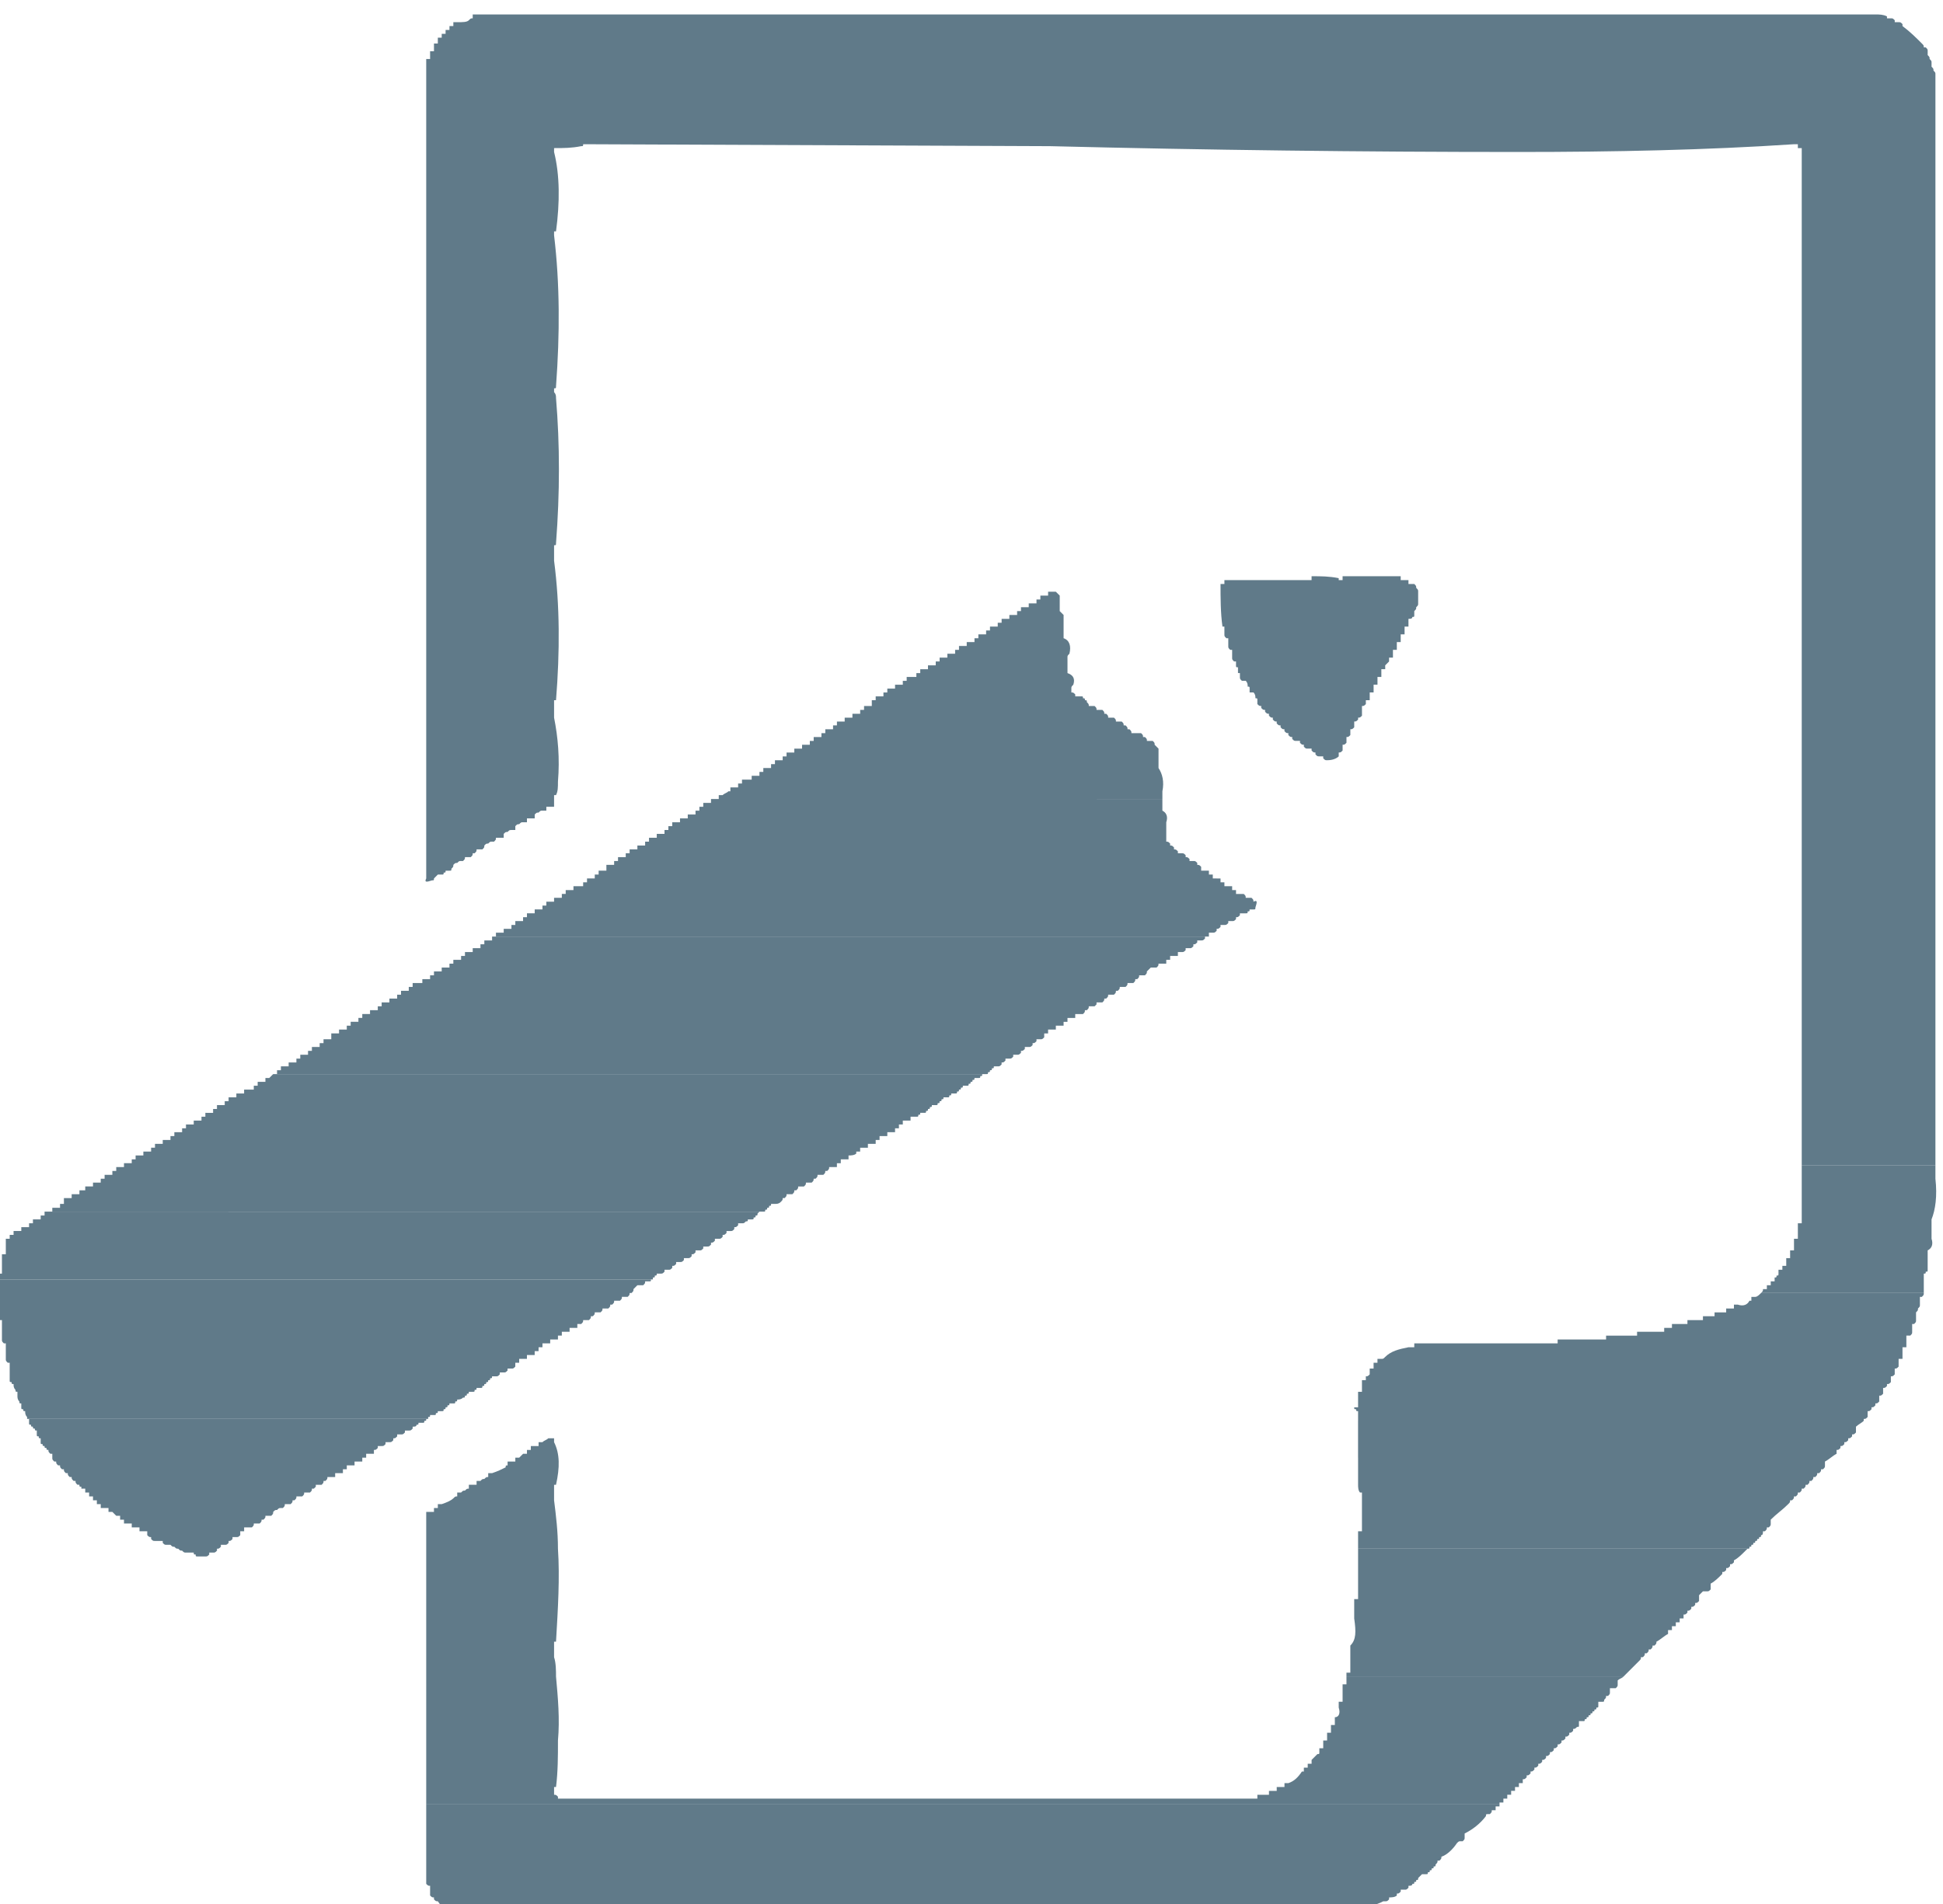
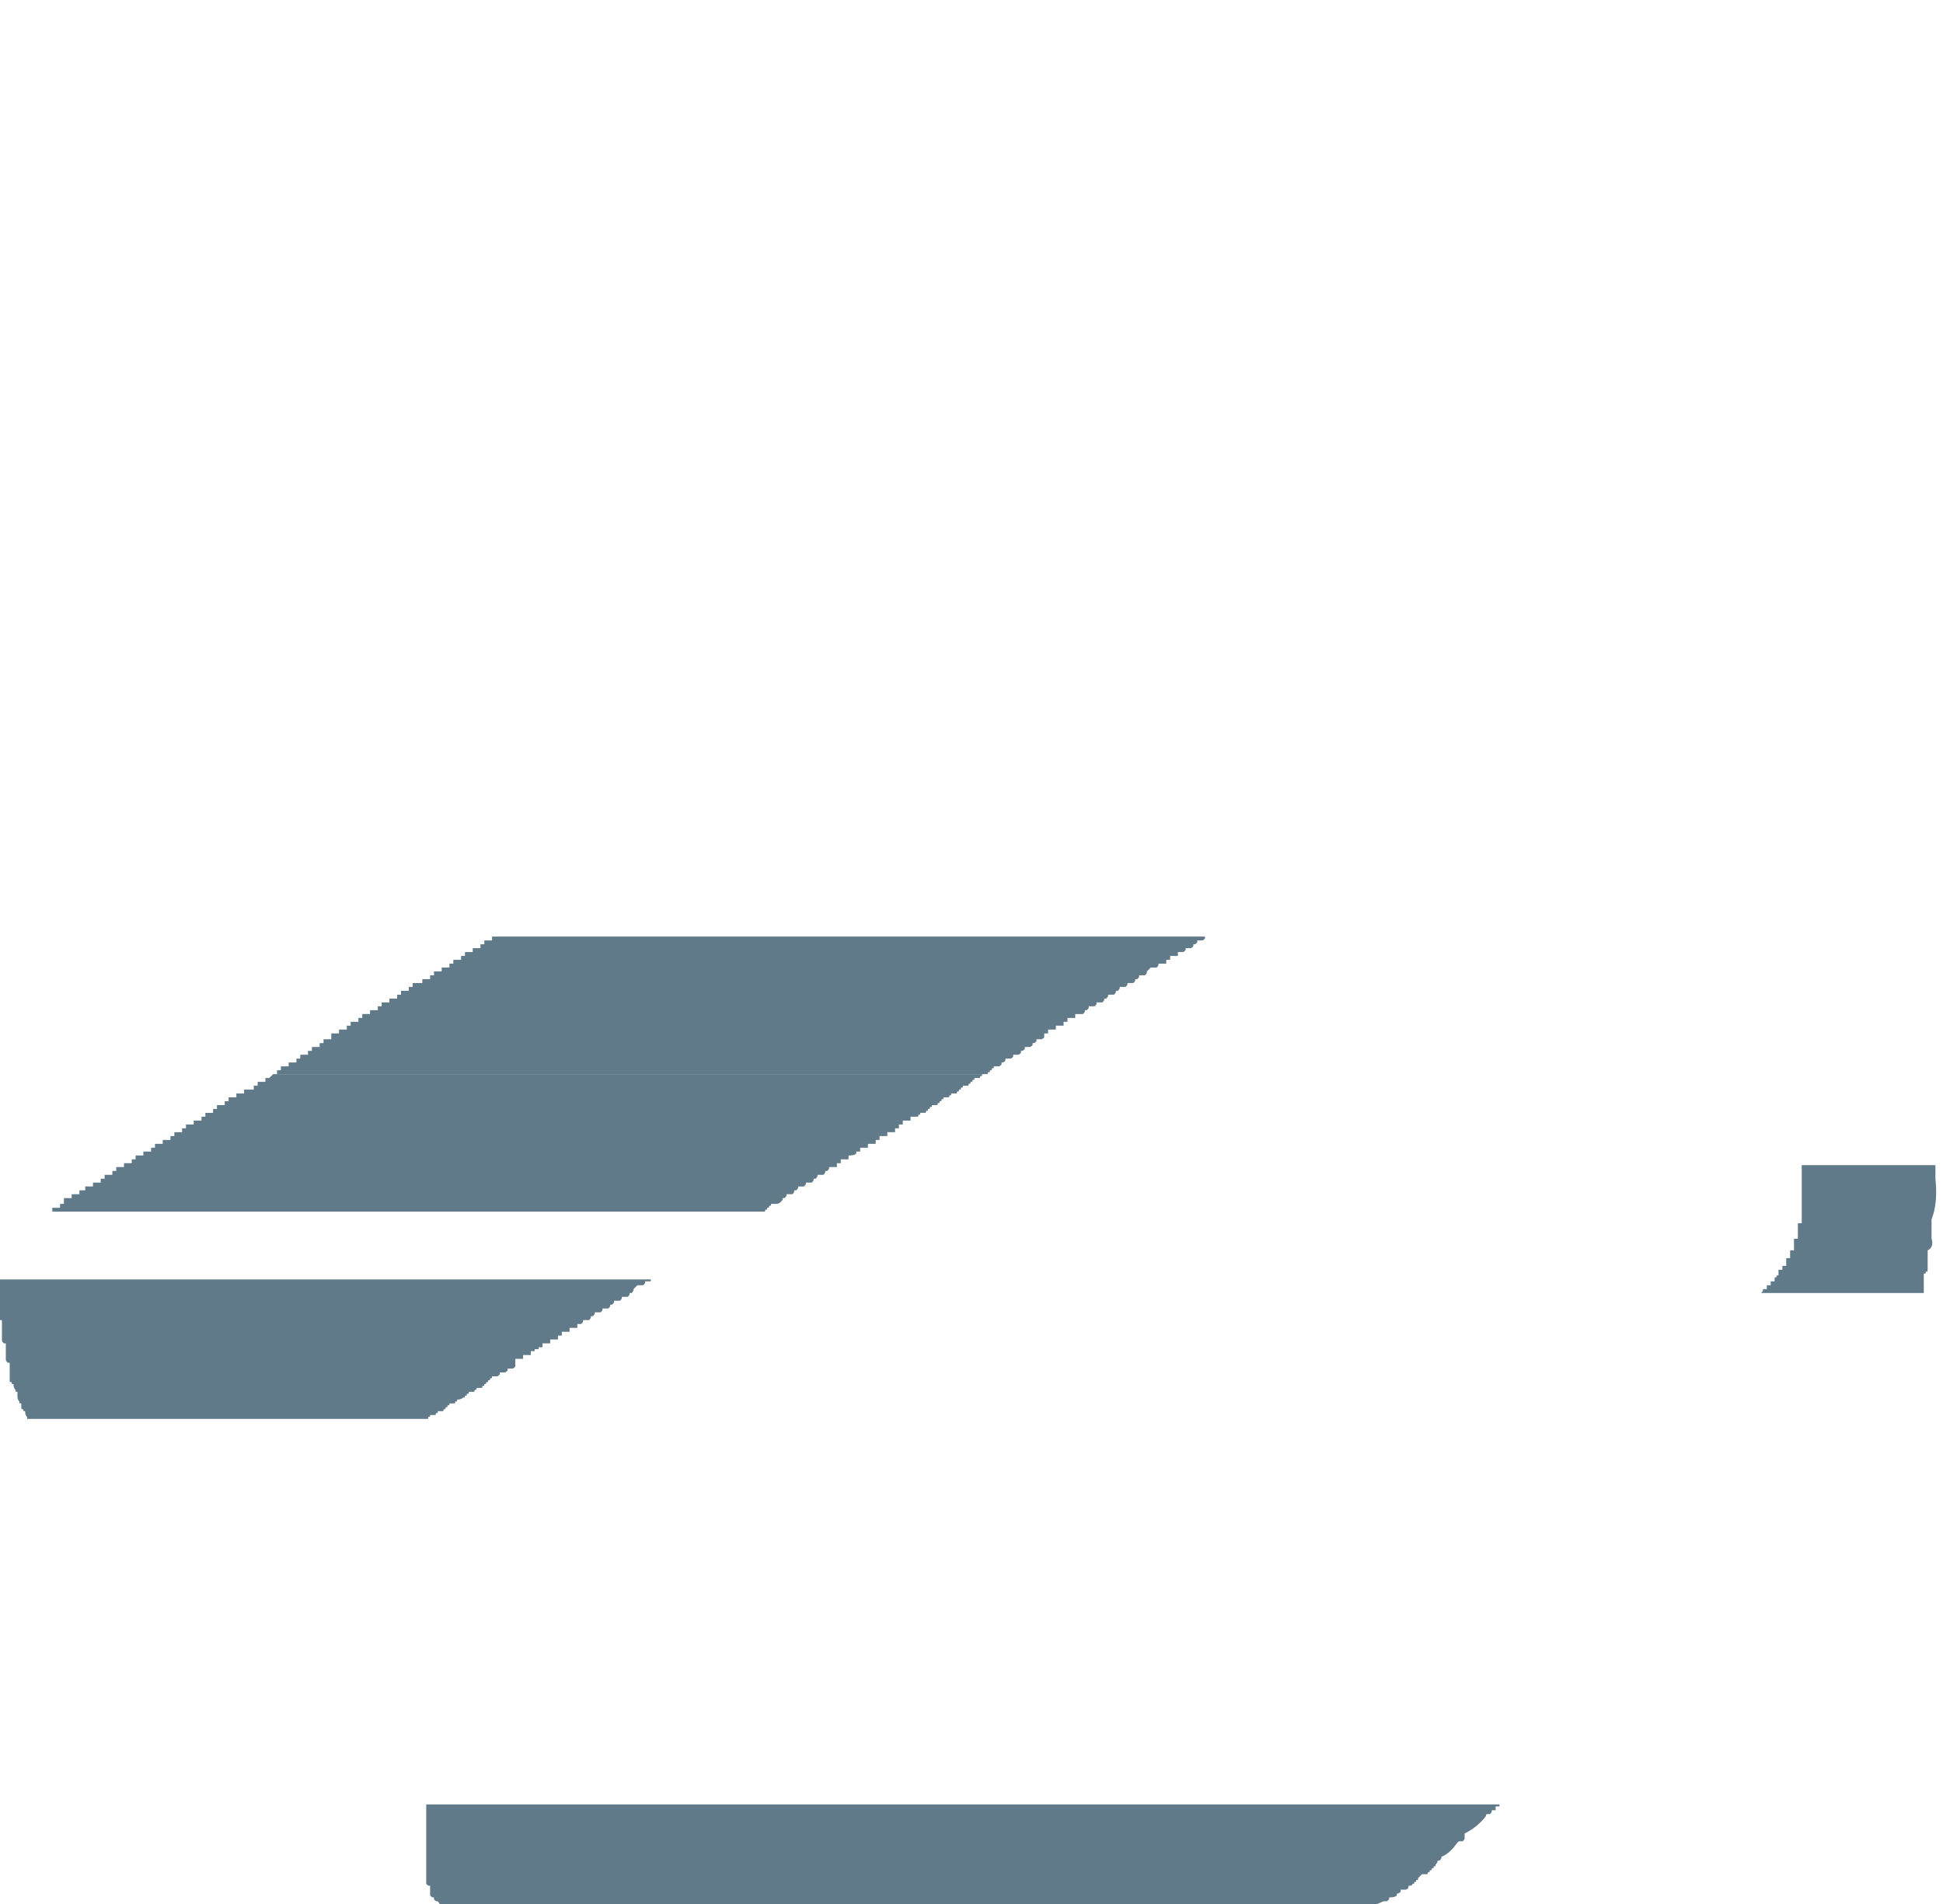
<svg xmlns="http://www.w3.org/2000/svg" height="65.333" width="66.667" xml:space="preserve">
-   <path style="fill:#607a89;fill-opacity:1;fill-rule:nonzero;stroke:none" d="M496.301 479.004c0 .5 0 .5-.5 1-1.5 1.5-2.996 3-4.996 4.5v.5c-.5.496-.5.496-1 .496h-1v.5c-.5.5-.5.5-1 .5h-1v.5c-1 .5-2 .5-3 .5H121.953v-1c-.5 0-.5 0-1-.5s-1.5-.5-3-.5h-1v-.996h-1v-1h-1v-1h-1v-1h-1v-1.5h-.996v-2h-1v-2h-1V388.539h33.484c0 .5 0 1-.5 1.5v1c.5 0 .5 0 .5.5 1 13.496 1 26.488-.5 38.984v1h.5c1 7.497 1 14.497-.5 20.493v1c2.5 0 4.5 0 7 .5.5 0 .5 0 .5.5h.997l119.453-.5c40.484-1 80.468-1.5 120.953-1.5 24.488 0 48.48.5 70.972 2h.997v-1h1v-64.477h34.488v83.469c0 .5 0 .5-.5 1 0 .5 0 .5-.5 1v1c0 .496 0 .496-.5.996 0 .5 0 .5-.5 1v1c0 .5 0 .5-.5 1h-.5M499.301 388.539h-34.488v-98.957h34.488v98.957M499.301 289.582h-34.488v-98.961h34.488v98.961M143.441 388.539h-33.484v-98.957h33.984c.5 5.996 0 11.492-1 16.492v4.496h.5c1 12.496 1 24.493-.5 35.989v3.996c.5 0 .5 0 .5.5 1 12.996 1 25.492 0 37.484M136.945 280.086h1v.996c.5.5.5.5 1 .5.5.5.5.5 1 .5h1v1h1.996v3h.5c.5 1 .5 2 .5 3.5h-33.984V264.59c-.5-1 0-1 1.5-.5.5 0 .5 0 .5.5.496.5.496.5.996 1h1c.5 0 .5 0 .5.5.5 0 .5 0 .5.5h1c.5 0 .5 0 .5.5.5.5.5.5.5 1 .5.5.5.5 1 .5.5.5.5.5 1 .5h.5c.5.5.5.5.5 1h1.5c.5.496.5.496.5.996h.496c.5.5.5.5.5 1h1.5c.5.5.5.5.5 1 .5.5.5.5 1 .5.5.5.5.5 1 .5h.5c.5.5.5.5.5 1h2v1c.5.5.5.5 1 .5.5.5.5.5.996.5h1v1c.5.5.5.5 1 .5.5.5.5.5 1 .5h1v1h1M131.945 114.152h-.996v-1c-.5 0-.5 0-.5-.5-1-.5-2-1-3.5-1.5h-1v-1c-.5 0-.5 0-1-.5-.5 0-.5 0-1-.5h-1v-1h-1.996v-1c-.5 0-.5 0-1-.5-.5 0-.5 0-1-.5h-1v-1c-.5 0-.5 0-1-.5-.5-.496-1.5-.996-3-1.496h-1v-1h-.996v-1h-2V91.66h33.984c0 4.496-.5 8.496-1 12.496v3.996h.5c1 4.5 1 7.996-.5 10.996v1h-1.496c-.5-.5-1-.5-1.5-1h-1v-1h-2v-1h-1v-1h-1l-1-1h-1v-.996h-1M450.32 91.16l.5.5H350.359V78.664h-1v-4.996c.5-3.5.5-5.5-1-7v-6.996h-1v-1h71.473l4 4c.5.5.5.5.5 1h.5c.5.5.5.5.5 1h.496c.5.5.5.5.5.996h.5c.5.5.5.5.5 1h.5c.5.5.5.5.5 1 1 .5 2 1.5 3 2v1h1v1h1v1h1v1h1v1c.496 0 .496 0 .996.496v.5c.5 0 .5 0 1 .5v.5c.5 0 .5 0 1 .5v.5c.5 0 .5 0 1 .5v1.5l1 1h1c.5 0 .5 0 1 .5v1.5c1 .5 2 1.5 2.996 2.496v.5c.5 0 .5 0 1 .5v.5c.5 0 .5 0 1 .5v.5c.5 0 .5 0 1 .5v.5c1 .5 2 1.5 3 2.5M347.359 58.672v-2h-.996v-4.496h-1v-1.5c.5-1.5 0-2.5-1-2.5v-2h-1V44.18h-1v-2h-1 61.477c.5 0 .5 0 1 .5v.5c.5 0 .5 0 1 .5v.5c.496 0 .496 0 .996.5v.5c.5 0 .5 0 1 .5.5 0 .5 0 .5.496v1h1c.5 0 .5 0 .5.5.5 0 .5 0 .5.5.5 0 .5 0 .5.5.5 0 .5 0 .5.5.5 0 .5 0 .5.5.5 0 .5 0 .5.5.5 0 .5 0 .5.5.5 0 .5 0 .5.5v1h1c.5 0 .5 0 .5.5.5.5.5.5.5 1h.5c.496.5.496.5.496 1v.996h1.5c.5.5.5.5.5 1v1c.5.5 1 .5 1.5 1h-71.473M143.441 58.672h-33.484V42.18h33.984c.5 5.496 0 10.996-.5 16.492M143.941 42.18h-33.984V25.687h276.887v.5h1v.997h1v1h1v1h1v1h1v1h1v1c.5 0 .5 0 1 .5v.5c.5 0 .5 0 1 .5v.5c.496 0 .496 0 .996.5v.5c.5 0 .5 0 1 .5v.496c.5 0 .5 0 1 .5v.5c.5 0 .5 0 1 .5v.5c.5 0 .5 0 1 .5v.5c.5 0 .5 0 1 .5v.5c.5 0 .5 0 1 .5v.5c.5 0 .5 0 1 .5v.5h-61.477v-2h-1v-1c0-.5 0-.5-.5-.5l-1.5-1.5v-1h-1v-.996h-.996v-1h-.5c-1-1.5-2-2.5-3.5-3h-1v-1h-2v-1h-2v-1h-2.996v-1h-180.43v.5c-.5.5-.5.5-1 .5v2h.5c.5 4 .5 7.996.5 11.996M143.941 91.66h-33.984V58.672h33.484c0 1.5 0 3.5-.5 5v3.996h.5c.5 8.496 1 16.496.5 23.992" transform="matrix(.133 0 0 -.133 0 65.333)" />
  <path style="fill:#607a89;fill-opacity:1;fill-rule:nonzero;stroke:none" d="M110.957 3.695v-1.5c.5-.5.5-.5 1-.5v-.5c.496-.5.496-.5.996-.5 1-1.5 2-2.5 3-3.5.5-.496.5-.496 1-.496v-.5c.5-.5.5-.5 1-.5h1v-.5c.5-.5.5-.5 1-.5h1c.5-.5.5-.5 1-.5.496-.5.496-.5.996-.5h2c38.485-1 77.469-1 117.453-.5v.5h17.993c6-1 12.496-1 19.992-.5.5 0 .5 0 .5.5h19.992c6-1 12.496-1 19.992-.5.5 0 .5 0 .5.5h13.996c1.496 0 2.496 0 3.996.5v.5h1c.5 0 1.5 0 2 .5v.5h2c.5 0 .5 0 1 .5v.5h2.996c.5 0 .5 0 1 .496v.5h1c.5 0 .5 0 1 .5v.5h1c.5 0 .5 0 1 .5v.5c1.5 0 2.5.5 3.496 1h.5c.5 0 .5 0 1 .5v.5c.5 0 1.5 0 2 .5v.5c.5 0 .5 0 1 .5v.5h1c.5 0 .5 0 1 .5v.5c.5 0 1 0 1 .5.5 0 .5 0 .5.5.5 0 .5 0 .5.5.5 0 .5 0 .5.5l.997.996h1c.5 0 .5 0 .5.5.5 0 .5 0 .5.5.5 0 .5 0 .5.5.5 0 .5 0 .5.5.5 0 .5 0 .5.5.5.5.5.5.5 1h.5c.5.5.5.5.5 1 1.5.5 3 2 3.996 3.5.5.5.5.5 1 .5h.5c.5.497.5.497.5.997v1c2 1 4 2.5 5.5 4.5 0 .5 0 .5.5.5h.5c.5.5.5.5.5 1h.996v1h1v.5H109.957V5.195c.5-.5.5-.5 1-.5v-1M499.301 187.121v3.5h-34.488v-14.996h-1v-3.996h-.997v-3h-1v-2h-1v-2h-1v-1h-1v-.996c0-.5 0-.5-.5-.5 0-.5 0-.5-.5-.5v-1h-1v-1h-1v-1h-1c0-.5 0-.5-.5-1h41.985v5c.5 0 .5 0 .5.496.5 0 .5 0 .5.5v5c1 .5 1.5 1.5 1 3v4.996c1 2.5 1.5 5.996 1 10.496" transform="matrix(.133 0 0 -.133 0 65.333)" />
-   <path style="fill:#607a89;fill-opacity:1;fill-rule:nonzero;stroke:none" d="M495.301 156.633h.5c.5.5.5.5.5 1h-41.985c-.496-.5-.996-1-1.496-1h-1v-1h-.5c-.5-1-1.5-1.5-3-1h-1v-1h-2v-.996h-2.996v-1h-3v-1h-4v-1h-3.996v-1h-2v-1h-6.996v-1h-7.996v-1H401.84v-1h-36.985v-1h-1.5c-2.5-.496-4.5-.996-6-2.496h133.45v2.496h1v3h1c.496.5.496.5.496 1v2h.5c.5.5.5.5.5 1v2c.5.5.5.5.5.996.5.5.5.5.5 1v2M357.355 141.141c-.5-.5-.5-.5-1-.5h-.996v-1h-1v-1.5h-1v-1.5c-.5-.5-.5-.5-1-.5v-1h-1v-2.996h-1v-4h-1c0-.5 0-.5.5-.5 0-.5 0-.5.5-.5v-2.5h130.45v.5c.5 0 .5 0 1 .5v1.5c.5 0 .5 0 1 .5v.5c.496 0 .496 0 .996.5v.5c.5 0 .5 0 1 .5v1.5c.5 0 .5 0 1 .5v1.5c.5 0 .5 0 1 .5v.496c.5 0 .5 0 1 .5v1.5c.5 0 .5 0 1 .5v1.5c.5 0 .5 0 1 .5v2h1v.5h-133.45M350.359 115.148v-6.996c0-.5 0-1.5.5-2h.5v-9.996h-1V91.66H450.82c.5 0 .5 0 .5.5.5 0 .5 0 .5.5.5 0 .5 0 .5.5.5 0 .5 0 .5.5.5 0 .5 0 .5.5.5 0 .5 0 .5.496.496 0 .496 0 .496.5.5 0 .5.5.5 1h.5c.5.5.5.5.5 1h.5c.5.5.5.5.5 1v1c1.5 1.5 3 2.5 4.5 4 .5.5.5.5.5 1h.5c.5.496.5.496.5.996h.5c.497.5.497.5.497 1h.5c.5.5.5.5.5 1h.5c.5.5.5.5.5 1h.5c.5.5.5.5.5 1h.5c.5.5.5.5.5 1h.5c.5.5.5.5.5 1h.5c.5.5.5.5.5 1h.5c.5.5.5.5.5 1v1c1 .496 2 1.496 2.996 1.996v1c.5 0 .5 0 1 .5v.5c.5 0 .5 0 1 .5v.5c.5 0 .5 0 1 .5v.5c.5 0 .5 0 1 .5v.5c.5 0 .5 0 1 .5v1.5c.5.5 1.5.997 2 1.497h-130.45v-9.497M272.391 338.563h-2v-1h-1.996v-1h-1v-1h-2v-1h-2v-1h-1v-1h-2v-1H258.398v-1h-1v-1h-2v-.997h-1v-1h-2v-1h-1v-1h-2v-1h-1.996v-1h-1v-1h-2v-1h-2v-.5h32.989v.5c0 .5 0 .5.5 1 .5 2 0 3.5-1.5 4v5.997l-1 1v4l-1 1M242.402 321.066v-.5h-1v-1h-2v-.996h-1.996v-1h-1v-1h-2.5v-1h-1v-1h-2v-1h-1.996v-1h-1v-1h-2v-1h-1v-1.496h-2v-1h-1v-1h-2v-1h-1.996v-1h-2v-1h-1v-1h-2 78.469-.5c0 .5 0 .5-.5 1h-.5c0 .5 0 .5-.5 1h-1.496c0 .5 0 .5-.5 1h-1.5c0 .5 0 .5-.5 1h-.5c0 .5 0 .5-.5 1h-1.5c0 .5 0 .5-.5 1h-1.5c0 .496 0 .496-.5.996 0 .5 0 .5-.5.5 0 .5 0 .5-.5.5 0 .5 0 .5-.5.5h-1.496v.5c-.5.5-.5.5-1 .5v1c0 .5 0 .5.5 1 .5 1.5 0 2.5-1.5 3v3.496h-32.989M291.383 303.074h-78.469v-1h-1v-1h-2v-1h-.996v-.996h-2v-1h-2v-1h-2v-1h-1v-1h-1.996v-1h-1v-1h-2v-1h-1v-1h-2v-1h-2.5v-.996h-1v-1h-1.996v-1h-.5c-.5-.5-1-.5-1.5-1h-1v-1h114.453v2c.5 2.5 0 4.496-1 5.996v5l-1 1c0 .5 0 .5-.496.996h-1.5c0 .5 0 .5-.5 1h-.5c0 .5 0 .5-.5 1h-2.5c0 .5 0 .5-.5 1M185.426 285.082h-2v-1h-2v-1h-.996v-1h-1v-1h-2v-.996h-2v-1h-2v-1h-1v-1h-1v-1h-1.996v-1h-2v-1h-1v-1h-2v-1h-2v-1h-1v-.996h-1.996v-1h-1v-1h-2v-.5h153.437c-.5.5-.5.5-1 .5v.5c-.5.5-.5.5-1 .5h-.996v.5c-.5.5-.5.5-1 .5v.496c-.5.5-.5.5-1 .5h-1v.5c-.5.5-.5.5-1 .5v.5c-.5.5-.5.5-1 .5v.5c-.5.5-.5.5-1 .5v5c.5 1.496 0 2.496-1 2.996v3H185.426M313.875 264.59h-1v1h-1v1h-2v1H156.438v-1h-2v-1h-1v-1h-2v-1h-.997v-1h-2.5v-1h-2v-.996h-1v-1h-2v-1h-1.996v-1h-1v-1h-2v-1h-2v-1h-1v-1h-2v-1h-1v-1h-1.996v-.996h-2v-1h183.926v1h1c.5 0 .5 0 1 .496v.5c.5 0 .5 0 1 .5v.5h1c.5 0 .5 0 1 .5v.5h.996c.5 0 .5 0 1 .5v.5c.5 0 .5 0 1 .5v.5h1.5c.5 0 .5 0 .5.5.5 0 .5 0 .5.5h1c.5 0 .5 0 .5.5.5 1.5.5 2-.5 1.5 0 .5 0 .5-.5 1h-1.5c0 .5 0 .5-.5 1h-2v.996h-1v1h-1.996v1h-1v1h-1" transform="matrix(.133 0 0 -.133 0 65.333)" />
  <path style="fill:#607a89;fill-opacity:1;fill-rule:nonzero;stroke:none" d="M127.949 249.598h-1v-1h-2v-1h-1v-1h-1.996v-1h-2v-1h-1v-1h-2v-1h-1v-1h-2v-.996h-1.996v-1h-1v-1h-2v-1h-2.5v-1h-1v-1h-2v-1h-.996v-1h-2v-1h-2v-.5h184.426v.5h1.5c.5.5.5.5.5 1h.5c.5.5.5.5.5 1h1.5c.5.5.5.5.5 1h.496c.5.5.5.5.5 1h1.5c.5.5.5.5.5 1h1.5c.5.5.5.5.5 1h.5c.5.5.5.5.5 1h1.5c.5.5.5.5.5 1 .5.496.5.496 1 .996h1.496c.5.5.5.5.5 1h2v1h1v1h2v1h1c.5 0 .5 0 1 .5v.5h1c.5 0 .5 0 .996.5v.5c.5 0 .5 0 1 .5v.5h1c.5 0 .5 0 1 .5v.5h1-183.926M281.887 231.602h.5l.5.5H98.461v-.5h-1v-.997h-2v-1h-2v-1h-.996v-1h-2v-1h-1v-1h-2v-1h-2v-1.5h-2v-1h-.996v-.996h-2v-1h-1v-1h-2v-1h-1v-1h-2v-1h-1.996v-1h-1v-1h182.925c.5 0 .5 0 .5.5.5 0 .5 0 .5.5.5 0 .5 0 .5.5.5 0 .5 0 .5.5h1c.5 0 .5 0 1 .5v.5c.497 0 .497 0 .997.5v.5h1c.5 0 .5 0 1 .5v.5h1c.5 0 .5 0 1 .5v.5c.5 0 .5 0 1 .5v.5h1c.5 0 .5 0 1 .496v.5c.5 0 .5 0 1 .5v.5h1c.496 0 .496 0 .996.5v1h1v1h2v1h2v1h1v1h2v1h1.996c.5.5.5.5.5 1h.5c.5.5.5.5.5.997h1" transform="matrix(.133 0 0 -.133 0 65.333)" />
-   <path style="fill:#607a89;fill-opacity:1;fill-rule:nonzero;stroke:none" d="M71.473 214.109h-1l-1-1h-1v-1h-2v-.996h-1v-1h-2.496v-1h-2v-1h-2v-1h-1v-1h-2v-1h-1v-1H52.98v-1h-1v-1h-2v-.996h-2v-1h-1v-1h-2v-1h-1v-1H41.984v-.5H225.91v.5h1v1h2v1h1.996v1h1v1h1v.996h2v1h1.5c.5 0 .5 0 .5.5.5 0 .5 0 .5.5h1c.5 0 .5 0 .5.5.496 0 .496 0 .496.5.5 0 .5 0 .5.5.5 0 .5 0 .5.5h1c.5 0 .5 0 .5.5.5 0 .5 0 .5.5.5 0 .5 0 .5.5.5 0 .5 0 .5.5h1c.5 0 .5 0 .5.5.5 0 .5 0 .5.5h1c.5 0 .5 0 .5.5.5 0 .5 0 .5.5.5 0 .5 0 .5.5.5 0 .5 0 .5.5h.996c.5 0 .5 0 .5.5.5 0 .5 0 .5.496.5 0 .5 0 .5.5.5 0 .5 0 .5.5h1c.5 0 .5 0 .5.5.5 0 .5 0 .5.5H71.473M166.434 160.633h1c.5 0 .5 0 .5.5h.5H-.5c0-3.5 0-7 .5-10.496h.5v-5c0-.5 0-.5.5-1h.5v-1.496h137.445v.496h1v1h1.996v1h2v1h1v1h2v1h2v1h1c.5.5.5.5.5 1H151.938c.5.5.5.5.5 1h.5c.5.5.5.5.5 1h1.5c.5.5.5.5.5.996h1.5c.5.5.5.5.5 1h.5c.5.5.5.5.5 1h1.5c.5.5.5.5.5 1h1.496c.5.5.5.5.5 1h.5c.5.5.5.5.5 1l1 1h1.5c.5.5.5.5.5 1M1.5 143.141v-2.5c0-.5 0-.5.5-1h.5v-4.5c0-.5 0-.5.5-.5 0-.5 0-.5.5-.5 0-.496 0-.996.5-1.496 0-.5 0-.5.5-.5v-1c0-.5 0-1 .496-1.5 0-.5 0-.5.5-.5v-1c0-.5 0-.5.5-.5 0-.5 0-.5.5-.5 0-.5 0-1 .5-1.5v-.5h103.461v.5c.5 0 .5 0 .5.5h1c.496 0 .496 0 .496.5.5 0 .5 0 .5.5h1c.5 0 .5 0 .5.5.5 0 .5 0 .5.5.5 0 .5 0 .5.5.5 0 .5 0 .5.5h1c.5 0 .5 0 .5.5.5 0 .5 0 .5.5.5 0 1 0 1.5.5.5 0 .5 0 .5.5.5 0 .5 0 .5.5.5 0 .5 0 .5.5h1c.496 0 .496 0 .496.5.5 0 .5 0 .5.5h1c.5 0 .5 0 .5.5.5 0 .5 0 .5.496.5 0 .5 0 .5.5.5 0 .5 0 .5.5.5 0 .5 0 .5.5.5 0 .5 0 .5.5h1c.5 0 .5 0 1 .5v.5h1c.5 0 .5 0 1 .5v.5h.996c.5 0 .5 0 1 .5v1h1v1h2v1h2v1h1v.5H1.5M223.91 196.117h2v.5H41.984v-.5h-2v-1h-1v-1h-2v-1h-2v-.996h-.996v-1h-2v-1h-2v-1h-1v-1h-2v-1h-1v-1h-1.996v-1h-2v-1h-1.5v-1h-2v-.996h-2v-1.5h-1v-1h-1.996v-1h-2 185.426c.5 0 .5 0 .5.5.5 0 .5 0 .5.5.5 0 .5 0 .5.5.5 0 .5 0 .5.5h1c.496 0 .996 0 1.496.5s.5.5.5 1h.5c.5.496.5.496.5.996h1.5c.5.5.5.5.5 1h.5c.5.5.5.5.5 1h1.5c.5.5.5.5.5 1h1.5c.496.5.496.5.496 1h.5c.5.5.5.5.5 1h1.5c.5.5.5.5.5 1h.5c.5.5.5.5.5 1h2v1h1v1h2v.996c.5 0 1.496 0 1.996.5v.5h1v1h2v1" transform="matrix(.133 0 0 -.133 0 65.333)" />
-   <path style="fill:#607a89;fill-opacity:1;fill-rule:nonzero;stroke:none" d="M11.496 178.625v-1h-1v-1h-2v-1h-1v-1h-2v-1H3.5v-.996h-1v-1h-1v-4h-1v-4.996h-1v-1.5h168.934v.5c.5 0 .5 0 .5.5.5 0 .5 0 .5.5h1c.496 0 .496 0 .996.496v.5h1c.5 0 .5 0 1 .5v.5c.5 0 .5 0 1 .5v.5h1c.5 0 .5 0 1 .5v.5h1c.5 0 .5 0 1 .5v.5c.5 0 .5 0 1 .5v.5h1c.496 0 .496 0 .996.5v.5h1c.5 0 .5 0 1 .5v.5c.5 0 .5 0 1 .5v.5h1c.5 0 .5 0 1 .5v.5c.5 0 .5 0 1 .496v.5h1c.5 0 .5 0 1 .5v.5c.5 0 .5 0 .996.5v.5h1c.5 0 .5 0 1 .5.5 0 .5 0 .5.5h1c.5 0 .5 0 .5.5.5 0 .5 0 .5.5.5 0 .5 0 .5.5l.5.5H11.496M109.957 125.145h.5H6.997h.5v-1c0-.497 0-.497.5-.497 0-.5 0-.5.5-.5 0-.5 0-.5.5-.5 0-.5 0-.5.5-.5v-1c0-.5 0-.5.5-.5 0-.5 0-.5.5-.5v-1c0-.5 0-.5.5-.5 0-.5 0-.5.5-.5 0-.5 0-.5.5-.5 0-.5 0-.5.5-.5 0-.5 0-.5.5-1h.5v-1c0-.5 0-.5.5-.996h.5c0-.5 0-.5.495-1h.5c0-.5 0-.5.5-1h.5c0-.5 0-.5.5-1h.5c0-.5 0-.5.5-1h.5c0-.5 0-.5.5-1h.5c0-.5 0-.5.5-1h.5c0-.5 0-.5.5-.5H81.47v.5h1.5c.496.5.496.5.496 1h.5c.5.5.5.5.5 1h2v1h2v1h1v1h2v1h1.996v.996h1v1h2v1c.5 0 .5 0 1 .5v.5h1c.5 0 .5 0 1 .5v.5h1c.5 0 .5 0 1 .5v.5c.5 0 .5 0 1 .5v.5h.996c.5 0 .5 0 1 .5v.5h1c.5 0 .5 0 1 .5v.5c.5 0 1 0 1 .5.5 0 .5 0 .5.497h1c.5 0 .5 0 .5.5.5 0 .5 0 .5.5M30.988 100.156v-1h1v-1h2v-1h1.996v-1h2v-1c.5-.496.5-.496 1-.496v-.5c.5-.5.5-.5 1-.5h2v-.5c.5-.5.5-.5 1-.5h.996c.5-.5.5-.5 1-.5.5-.5.5-.5 1-.5.5-.5.5-.5 1-.5.5-.5.5-.5 1-.5h2c0-.5 0-.5.5-.5 0-.5 0-.5.5-.5h2c.5 0 .5 0 .997.5v.5h1c.5 0 .5 0 1 .5v.5c.5 0 .5 0 1 .5v.5h1c.5 0 .5 0 1 .5v.5c.5 0 .5 0 1 .5v.5h1c.5 0 .5 0 1 .496v1h1v1h1.996c.5.5.5.5.5 1h1.5c.5.5.5.5.5 1h.5c.5.5.5.5.5 1h1.5c.5.5.5.5.5 1 .5.5.5.5 1 .5.5.5.5.5 1 .5h.5c.496.5.496.5.496 1h1.5c.5.5.5.5.5 1h.5c.5.496.5.496.5.996h1.5c.5.5.5.5.5 1h1.5c.5.5.5.5.5 1h.5l.5.5H20.992v-.5h1v-1h1v-1h1v-.996h.996v-1h1v-1h2v-1h1l1-1h1M363.355 340.559v1h-2v1h-14.992v-1h-1v.5c-2.5.5-4.5.5-7 .5v-1h-22.488v-1h-1c0-3.496 0-7.496.5-10.996h.5V327.566c0-.5 0-.5.5-1h.5v-2c0-.5 0-.5.496-1h.5v-2c0-.5 0-.5.5-1h.5v-1c0-.496 0-.496.5-.496h37.984v.496l1 1v1h1v2h1v2h1v2h1V329.563h1v2c.5 0 1 0 1 .5.5 0 .5 0 .5.5v1c.5.5.5.5.5 1 .5.5.5.5.5 1v3c0 .496 0 .496-.5.996 0 .5 0 .5-.5 1h-1.5M325.371 308.574c.5-.5.5-.5 1-.5v-.5c.5-.5.5-.5.996-.5v-.5c.5-.5.5-.5 1-.5v-.5c.5-.5.5-.5 1-.5v-.5c.5-.5.5-.5 1-.5v-.5c.5-.5.5-.5 1-.5v-.5c.5-.5.5-.5 1-.5v-.5c.5-.5.5-.5 1-.5v-.5c.5-.5.5-.5 1-.5h1v-.496c.5-.5.5-.5 1-.5v-.5c.496-.5.496-.5.996-.5h1v-.5c.5-.5.5-.5 1-.5v-.5c.5-.5.5-.5 1-.5h1v-.5c.5-.5.5-.5 1-.5 1.5 0 2.5.5 3 1v1c.5 0 .5 0 1 .5v1.5c.496 0 .496 0 .996.5v1.496c.5 0 .5 0 1 .5v1.5c.5 0 .5 0 1 .5v1.5c.5 0 .5 0 1 .5v.5c.5 0 .5 0 1 .5v2.5c.5 0 .5 0 1 .496v1h1v2h1v2h1v2h.996v2h1v.5h-37.984v-1.5h.5v-1c0-.5 0-.5.5-1h1c.5-.5.5-1 .5-1.5.5 0 .5 0 .5-.5v-1h1c.5-.5.5-1 .5-1.5.5 0 .5 0 .5-.5v-1c.5-.496.5-.496 1-.496v-.5" transform="matrix(.133 0 0 -.133 0 65.333)" />
+   <path style="fill:#607a89;fill-opacity:1;fill-rule:nonzero;stroke:none" d="M71.473 214.109h-1l-1-1h-1v-1h-2v-.996h-1v-1h-2.496v-1h-2v-1h-2v-1h-1v-1h-2v-1h-1v-1H52.98v-1h-1v-1h-2v-.996h-2v-1h-1v-1h-2v-1h-1v-1H41.984v-.5H225.91v.5h1v1h2v1h1.996v1h1v1h1v.996h2v1h1.5c.5 0 .5 0 .5.5.5 0 .5 0 .5.5h1c.5 0 .5 0 .5.5.496 0 .496 0 .496.5.5 0 .5 0 .5.5.5 0 .5 0 .5.5h1c.5 0 .5 0 .5.5.5 0 .5 0 .5.5.5 0 .5 0 .5.5.5 0 .5 0 .5.5h1c.5 0 .5 0 .5.5.5 0 .5 0 .5.5h1c.5 0 .5 0 .5.5.5 0 .5 0 .5.5.5 0 .5 0 .5.5.5 0 .5 0 .5.5h.996c.5 0 .5 0 .5.5.5 0 .5 0 .5.496.5 0 .5 0 .5.5.5 0 .5 0 .5.5h1c.5 0 .5 0 .5.5.5 0 .5 0 .5.5H71.473M166.434 160.633h1c.5 0 .5 0 .5.5h.5H-.5c0-3.5 0-7 .5-10.496h.5v-5c0-.5 0-.5.5-1h.5v-1.496h137.445v.496h1v1h1.996v1h2v1h1v1h2v1h2v1h1c.5.5.5.5.5 1H151.938c.5.5.5.5.5 1h.5c.5.5.5.5.5 1h1.5c.5.5.5.5.5.996h1.5c.5.5.5.5.5 1h.5c.5.5.5.5.5 1h1.5c.5.5.5.5.5 1h1.496c.5.5.5.5.5 1h.5c.5.5.5.5.5 1l1 1h1.5c.5.5.5.5.5 1M1.5 143.141v-2.5c0-.5 0-.5.5-1h.5v-4.5c0-.5 0-.5.5-.5 0-.5 0-.5.5-.5 0-.496 0-.996.5-1.496 0-.5 0-.5.5-.5v-1c0-.5 0-1 .496-1.5 0-.5 0-.5.5-.5v-1c0-.5 0-.5.5-.5 0-.5 0-.5.5-.5 0-.5 0-1 .5-1.5v-.5h103.461v.5c.5 0 .5 0 .5.5h1c.496 0 .496 0 .496.5.5 0 .5 0 .5.5h1c.5 0 .5 0 .5.5.5 0 .5 0 .5.5.5 0 .5 0 .5.5.5 0 .5 0 .5.5h1c.5 0 .5 0 .5.5.5 0 .5 0 .5.5.5 0 1 0 1.5.5.5 0 .5 0 .5.5.5 0 .5 0 .5.5.5 0 .5 0 .5.5h1c.496 0 .496 0 .496.5.5 0 .5 0 .5.5h1c.5 0 .5 0 .5.5.5 0 .5 0 .5.496.5 0 .5 0 .5.5.5 0 .5 0 .5.5.5 0 .5 0 .5.5.5 0 .5 0 .5.5h1c.5 0 .5 0 1 .5v.5h1c.5 0 .5 0 1 .5v.5h.996c.5 0 .5 0 1 .5v1v1h2v1h2v1h1v.5H1.5M223.91 196.117h2v.5H41.984v-.5h-2v-1h-1v-1h-2v-1h-2v-.996h-.996v-1h-2v-1h-2v-1h-1v-1h-2v-1h-1v-1h-1.996v-1h-2v-1h-1.5v-1h-2v-.996h-2v-1.5h-1v-1h-1.996v-1h-2 185.426c.5 0 .5 0 .5.5.5 0 .5 0 .5.5.5 0 .5 0 .5.5.5 0 .5 0 .5.5h1c.496 0 .996 0 1.496.5s.5.5.5 1h.5c.5.496.5.496.5.996h1.5c.5.5.5.5.5 1h.5c.5.5.5.5.5 1h1.5c.5.5.5.5.5 1h1.5c.496.5.496.5.496 1h.5c.5.5.5.5.5 1h1.5c.5.5.5.5.5 1h.5c.5.5.5.5.5 1h2v1h1v1h2v.996c.5 0 1.496 0 1.996.5v.5h1v1h2v1" transform="matrix(.133 0 0 -.133 0 65.333)" />
</svg>